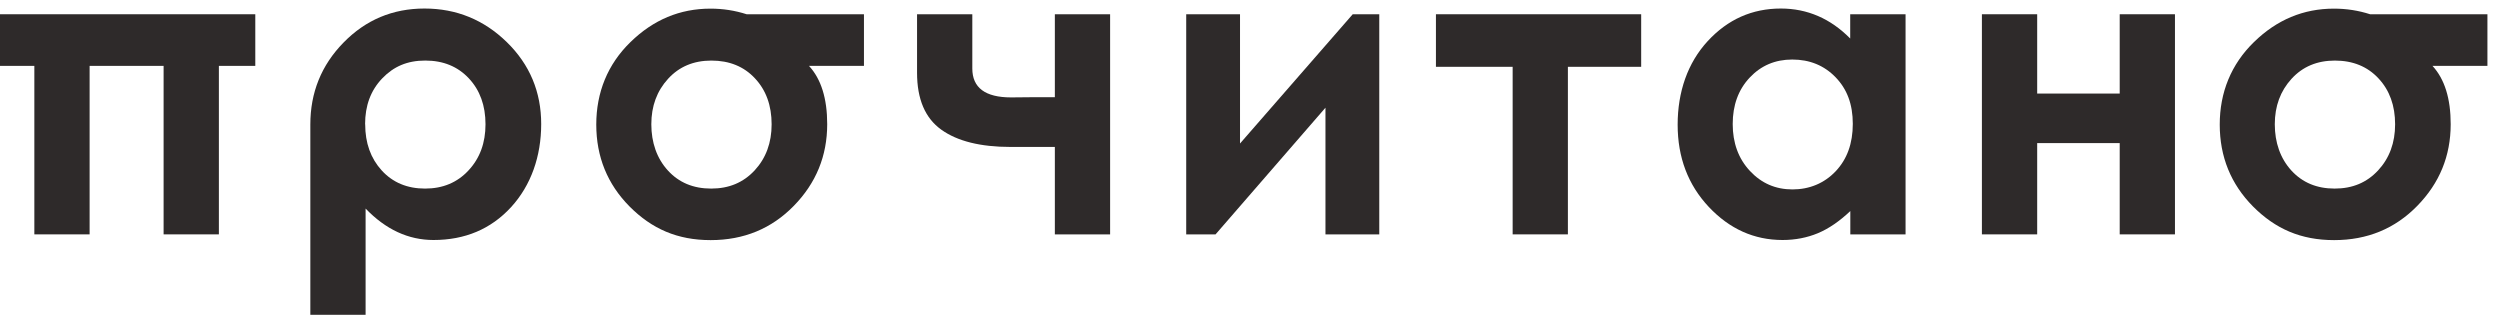
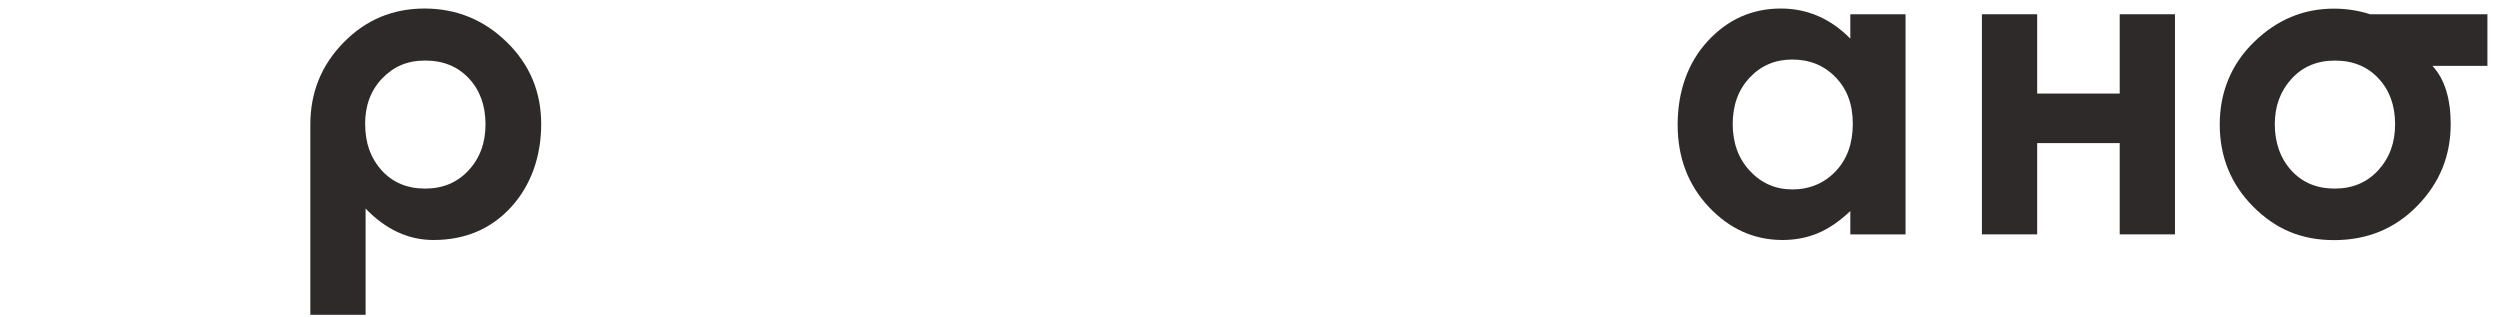
<svg xmlns="http://www.w3.org/2000/svg" width="134" height="17" viewBox="0 0 134 17" fill="none">
-   <path d="M13.684 3.531H11.732V12.562H8.769V3.531H4.803V12.562H1.841V3.531H0V0.764H13.684V3.531Z" fill="#2E2A2A" />
  <path d="M19.596 11.179V16.875H16.634V6.672C16.634 4.959 17.226 3.492 18.414 2.281C19.602 1.065 21.047 0.457 22.754 0.457C24.461 0.457 25.939 1.06 27.166 2.259C28.394 3.458 29.008 4.925 29.008 6.649C29.008 8.373 28.466 9.935 27.39 11.107C26.313 12.278 24.924 12.864 23.234 12.864C21.889 12.864 20.673 12.3 19.596 11.179ZM19.574 6.66C19.574 7.665 19.87 8.49 20.461 9.137C21.052 9.784 21.828 10.108 22.782 10.108C23.736 10.108 24.511 9.784 25.114 9.132C25.722 8.479 26.023 7.659 26.023 6.66C26.023 5.662 25.727 4.836 25.13 4.2C24.533 3.564 23.758 3.246 22.793 3.246C21.828 3.246 21.097 3.564 20.483 4.206C19.87 4.847 19.569 5.662 19.569 6.66H19.574Z" fill="#2E2A2A" />
-   <path d="M46.313 3.531H43.362C44.015 4.24 44.338 5.283 44.338 6.655C44.338 8.357 43.742 9.813 42.548 11.034C41.354 12.256 39.87 12.87 38.09 12.87C36.311 12.87 34.939 12.267 33.745 11.068C32.556 9.868 31.96 8.401 31.96 6.677C31.96 4.954 32.568 3.447 33.795 2.254C35.017 1.06 36.445 0.463 38.079 0.463C38.754 0.463 39.396 0.563 40.021 0.764H46.308V3.531H46.313ZM38.13 3.247C37.181 3.247 36.406 3.57 35.809 4.223C35.212 4.876 34.911 5.684 34.911 6.661C34.911 7.637 35.206 8.49 35.798 9.138C36.389 9.785 37.159 10.108 38.118 10.108C39.078 10.108 39.842 9.785 40.45 9.132C41.053 8.479 41.359 7.659 41.359 6.661C41.359 5.662 41.064 4.836 40.467 4.201C39.876 3.565 39.095 3.247 38.13 3.247Z" fill="#2E2A2A" />
-   <path d="M56.54 7.876H54.163C52.557 7.876 51.318 7.57 50.453 6.95C49.589 6.331 49.154 5.316 49.154 3.899V0.764H52.116V3.67C52.116 4.702 52.808 5.221 54.197 5.221L55.351 5.21H56.54V0.764H59.502V12.562H56.54V7.876Z" fill="#2E2A2A" />
-   <path d="M65.154 12.562H63.581V0.764H66.465V7.692L72.506 0.764H73.929V12.562H71.045V5.773L65.154 12.562Z" fill="#2E2A2A" />
-   <path d="M76.972 0.764H87.967V3.581H84.039V12.562H81.078V3.581H76.966V0.764H76.972Z" fill="#2E2A2A" />
-   <path d="M99.177 0.764H102.138V12.563H99.177V11.313C98.596 11.86 98.022 12.256 97.436 12.501C96.856 12.741 96.225 12.864 95.545 12.864C94.022 12.864 92.705 12.273 91.59 11.09C90.48 9.907 89.922 8.44 89.922 6.683C89.922 4.925 90.457 3.369 91.534 2.203C92.61 1.037 93.916 0.457 95.456 0.457C96.164 0.457 96.828 0.591 97.447 0.859C98.067 1.126 98.641 1.528 99.171 2.064V0.764H99.177ZM96.064 3.191C95.149 3.191 94.39 3.514 93.782 4.161C93.174 4.808 92.873 5.64 92.873 6.649C92.873 7.659 93.18 8.507 93.799 9.165C94.412 9.823 95.171 10.153 96.075 10.153C96.978 10.153 97.776 9.829 98.39 9.182C99.004 8.535 99.31 7.687 99.31 6.638C99.31 5.589 99.004 4.78 98.39 4.144C97.776 3.509 97.001 3.191 96.064 3.191Z" fill="#2E2A2A" />
+   <path d="M99.177 0.764H102.138V12.563H99.177V11.313C98.596 11.86 98.022 12.256 97.436 12.501C96.856 12.741 96.225 12.864 95.545 12.864C94.022 12.864 92.705 12.273 91.59 11.09C90.48 9.907 89.922 8.44 89.922 6.683C89.922 4.925 90.457 3.369 91.534 2.203C92.61 1.037 93.916 0.457 95.456 0.457C96.164 0.457 96.828 0.591 97.447 0.859C98.067 1.126 98.641 1.528 99.171 2.064H99.177ZM96.064 3.191C95.149 3.191 94.39 3.514 93.782 4.161C93.174 4.808 92.873 5.64 92.873 6.649C92.873 7.659 93.18 8.507 93.799 9.165C94.412 9.823 95.171 10.153 96.075 10.153C96.978 10.153 97.776 9.829 98.39 9.182C99.004 8.535 99.31 7.687 99.31 6.638C99.31 5.589 99.004 4.78 98.39 4.144C97.776 3.509 97.001 3.191 96.064 3.191Z" fill="#2E2A2A" />
  <path d="M109.193 5.015H113.616V0.764H116.578V12.562H113.616V7.67H109.193V12.562H106.23V0.764H109.193V5.015Z" fill="#2E2A2A" />
  <path d="M133.332 3.531H130.381C131.034 4.24 131.357 5.283 131.357 6.655C131.357 8.357 130.76 9.813 129.566 11.034C128.373 12.256 126.889 12.87 125.109 12.87C123.329 12.87 121.957 12.267 120.763 11.068C119.575 9.868 118.978 8.401 118.978 6.677C118.978 4.954 119.587 3.447 120.813 2.254C122.035 1.06 123.463 0.463 125.098 0.463C125.773 0.463 126.414 0.563 127.039 0.764H133.326V3.531H133.332ZM125.148 3.247C124.2 3.247 123.424 3.57 122.827 4.223C122.231 4.876 121.929 5.684 121.929 6.661C121.929 7.637 122.225 8.49 122.816 9.138C123.408 9.785 124.177 10.108 125.137 10.108C126.097 10.108 126.861 9.785 127.468 9.132C128.071 8.479 128.378 7.659 128.378 6.661C128.378 5.662 128.082 4.836 127.486 4.201C126.894 3.565 126.113 3.247 125.148 3.247Z" fill="#2E2A2A" />
</svg>